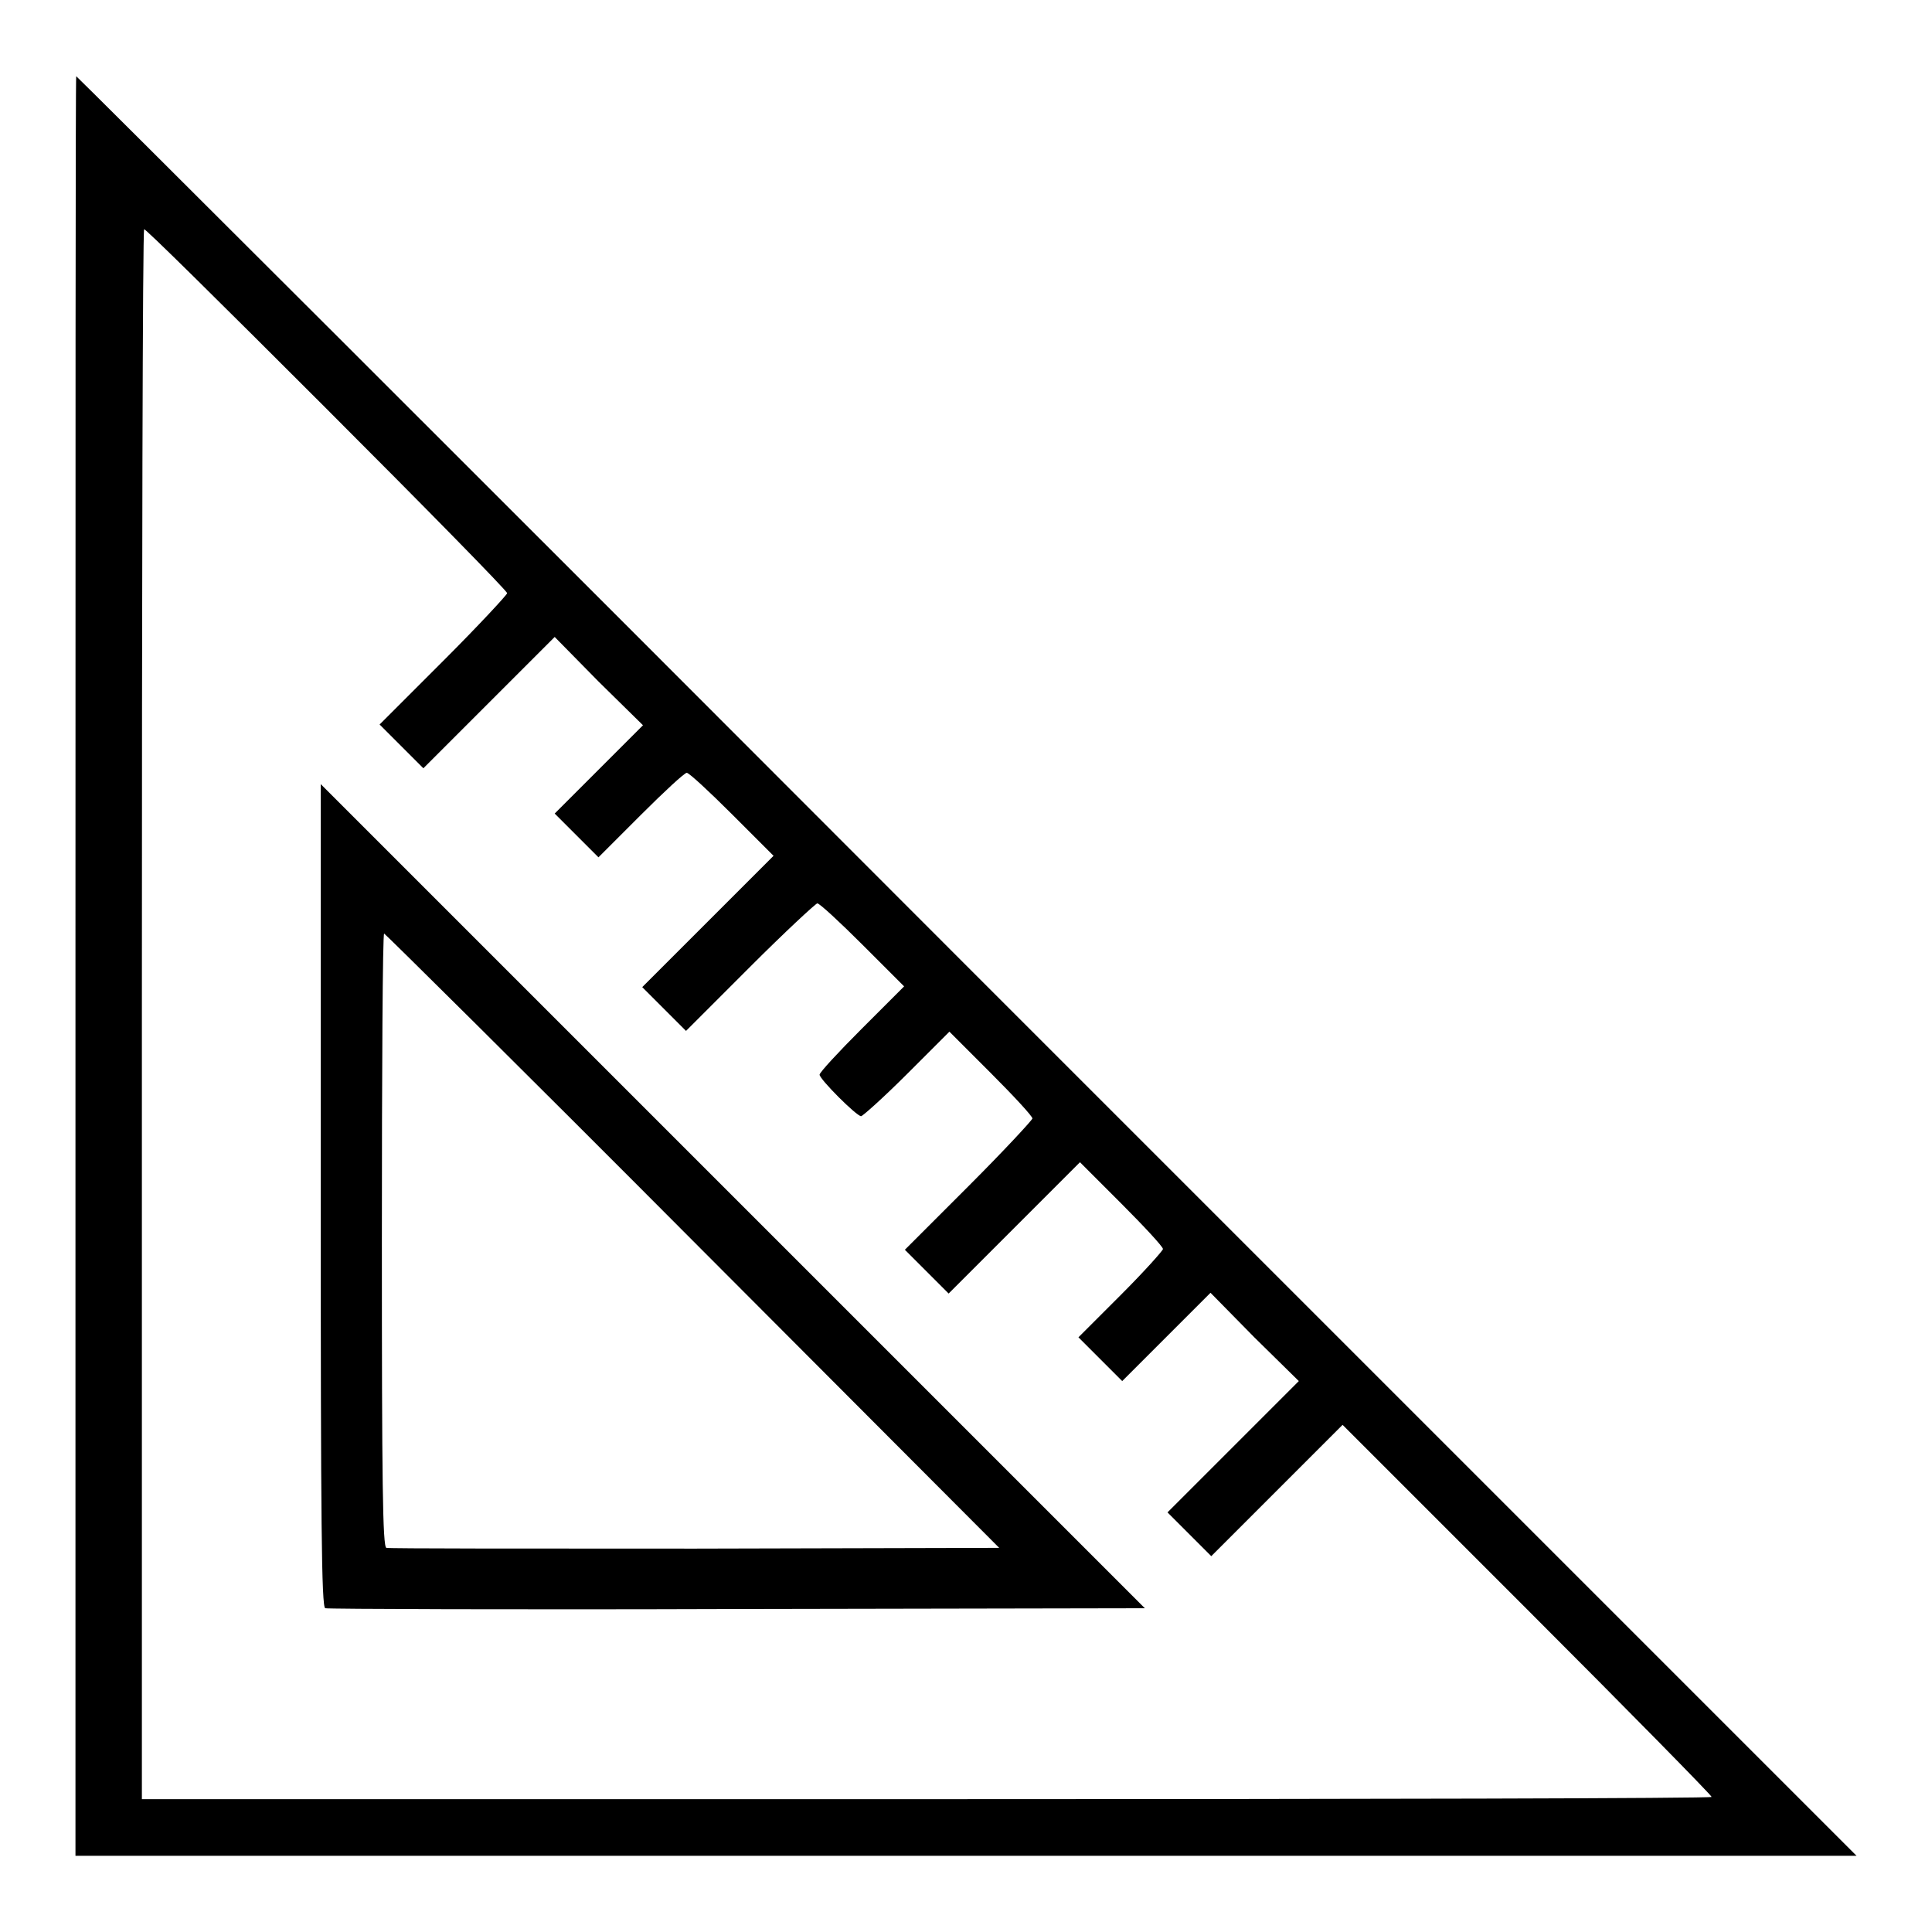
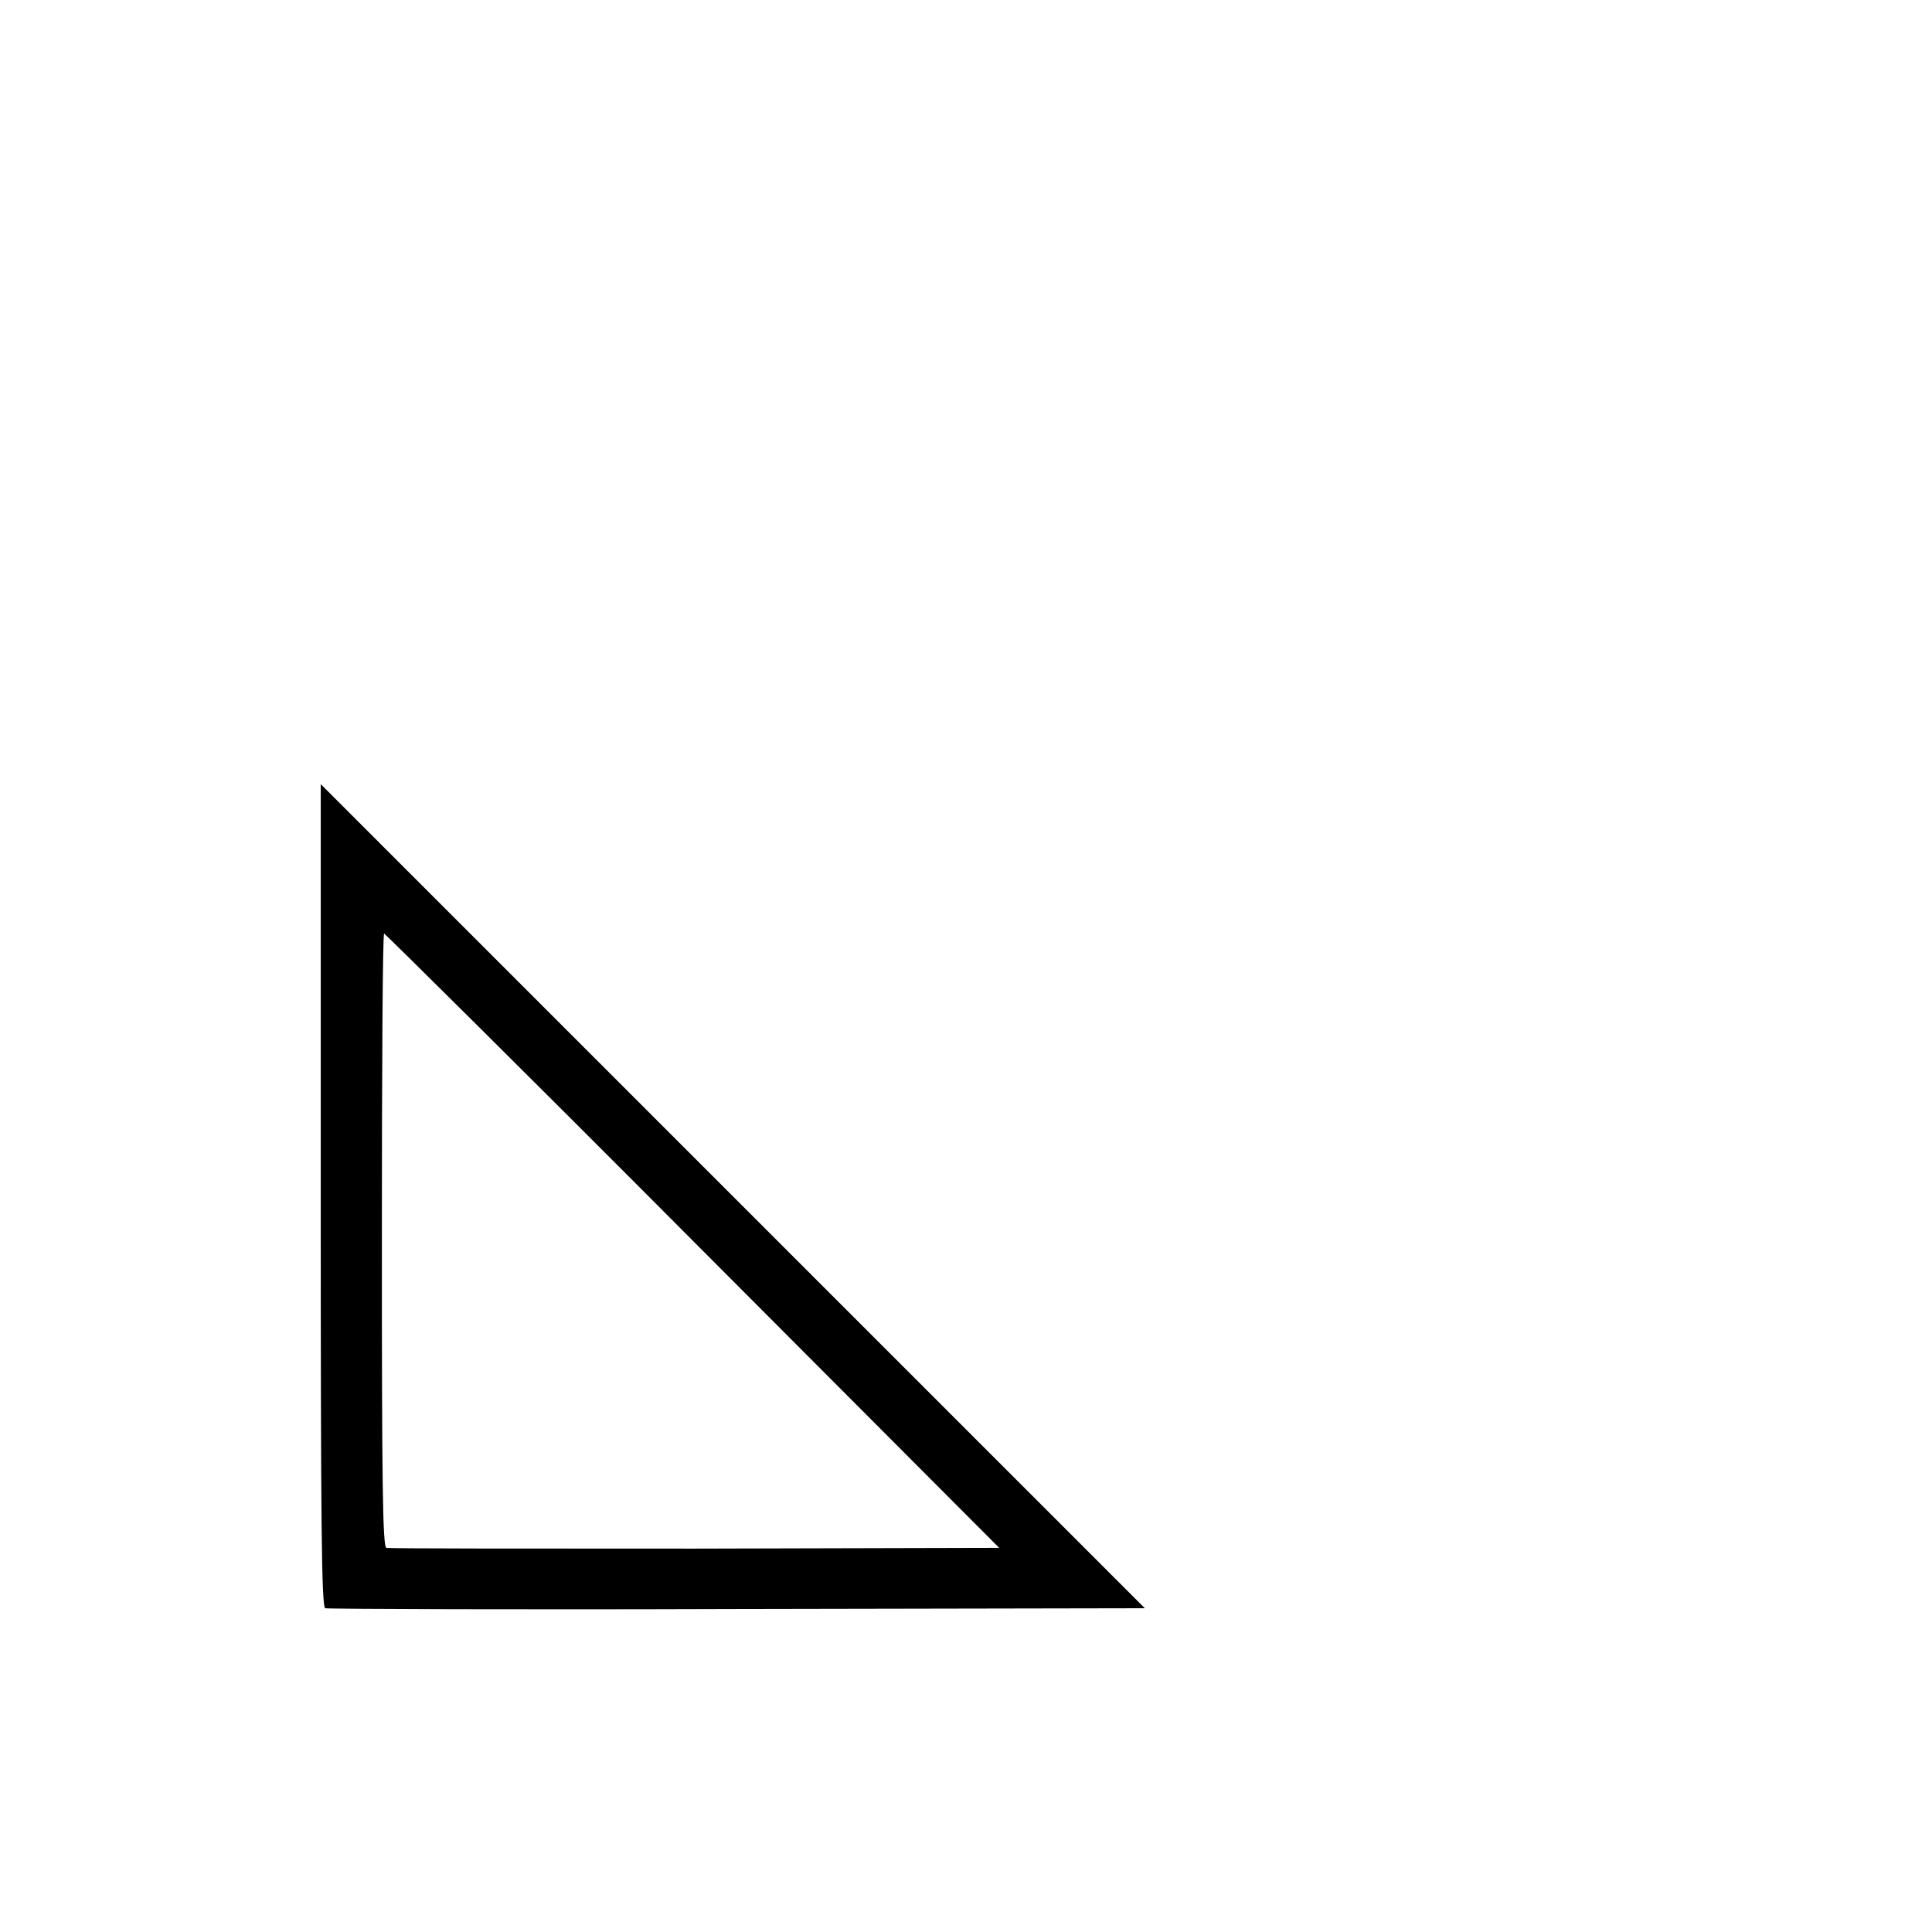
<svg xmlns="http://www.w3.org/2000/svg" version="1.1" x="0px" y="0px" viewBox="0 0 256 256" enable-background="new 0 0 256 256" xml:space="preserve">
  <g>
    <g>
      <g>
-         <path fill="#000000" d="M10,128v117.9h118h118L128.1,128C63.3,63.1,10.2,10.1,10.1,10.1C10,10.1,10,63.1,10,128z M43,53.9c13.4,13.4,24.2,24.4,24.2,24.7c0,0.2-3.8,4.3-8.4,8.9L50.3,96l2.9,2.9l2.9,2.9l8.7-8.7l8.7-8.7l5.8,5.9l5.9,5.8l-5.9,5.9l-5.8,5.8l2.9,2.9l2.9,2.9l5.6-5.6c3.1-3.1,5.8-5.6,6.1-5.6c0.3,0,3,2.5,6,5.5l5.5,5.5l-8.7,8.7l-8.7,8.7l2.9,2.9l2.9,2.9l8.5-8.5c4.6-4.6,8.7-8.4,8.9-8.4c0.3,0,3,2.5,6,5.5l5.5,5.5l-5.6,5.6c-3.1,3.1-5.6,5.8-5.6,6.1c0,0.6,4.9,5.5,5.5,5.5c0.2,0,3-2.5,6.1-5.6l5.6-5.6l5.5,5.5c3,3,5.5,5.7,5.5,6c0,0.2-3.8,4.3-8.4,8.9l-8.5,8.5l2.9,2.9l2.9,2.9l8.7-8.7l8.7-8.7l5.5,5.5c3,3,5.5,5.7,5.5,6c0,0.2-2.5,3-5.6,6.1l-5.6,5.6l2.9,2.9l2.9,2.9l5.8-5.8l5.9-5.9l5.8,5.9l5.9,5.8l-8.7,8.7l-8.7,8.7l2.9,2.9l2.9,2.9l8.7-8.7l8.7-8.7l24.5,24.5c13.4,13.4,24.4,24.6,24.4,24.8c0,0.2-46.8,0.3-104,0.3h-104v-104c0-57.2,0.1-104,0.3-104C18.7,29.7,29.7,40.6,43,53.9z" />
        <path fill="#000000" d="M42.5,158.4c0,43.2,0.1,54.6,0.6,54.7c0.3,0.1,24.9,0.2,54.6,0.1l54-0.1l-54.6-54.6l-54.6-54.6V158.4z M91.8,164.4l40.6,40.7l-40.3,0.1c-22.2,0-40.6,0-40.9-0.1c-0.5-0.1-0.6-8.8-0.6-40.8c0-22.3,0.1-40.6,0.3-40.6C51,123.7,69.5,142,91.8,164.4z" />
      </g>
    </g>
  </g>
</svg>